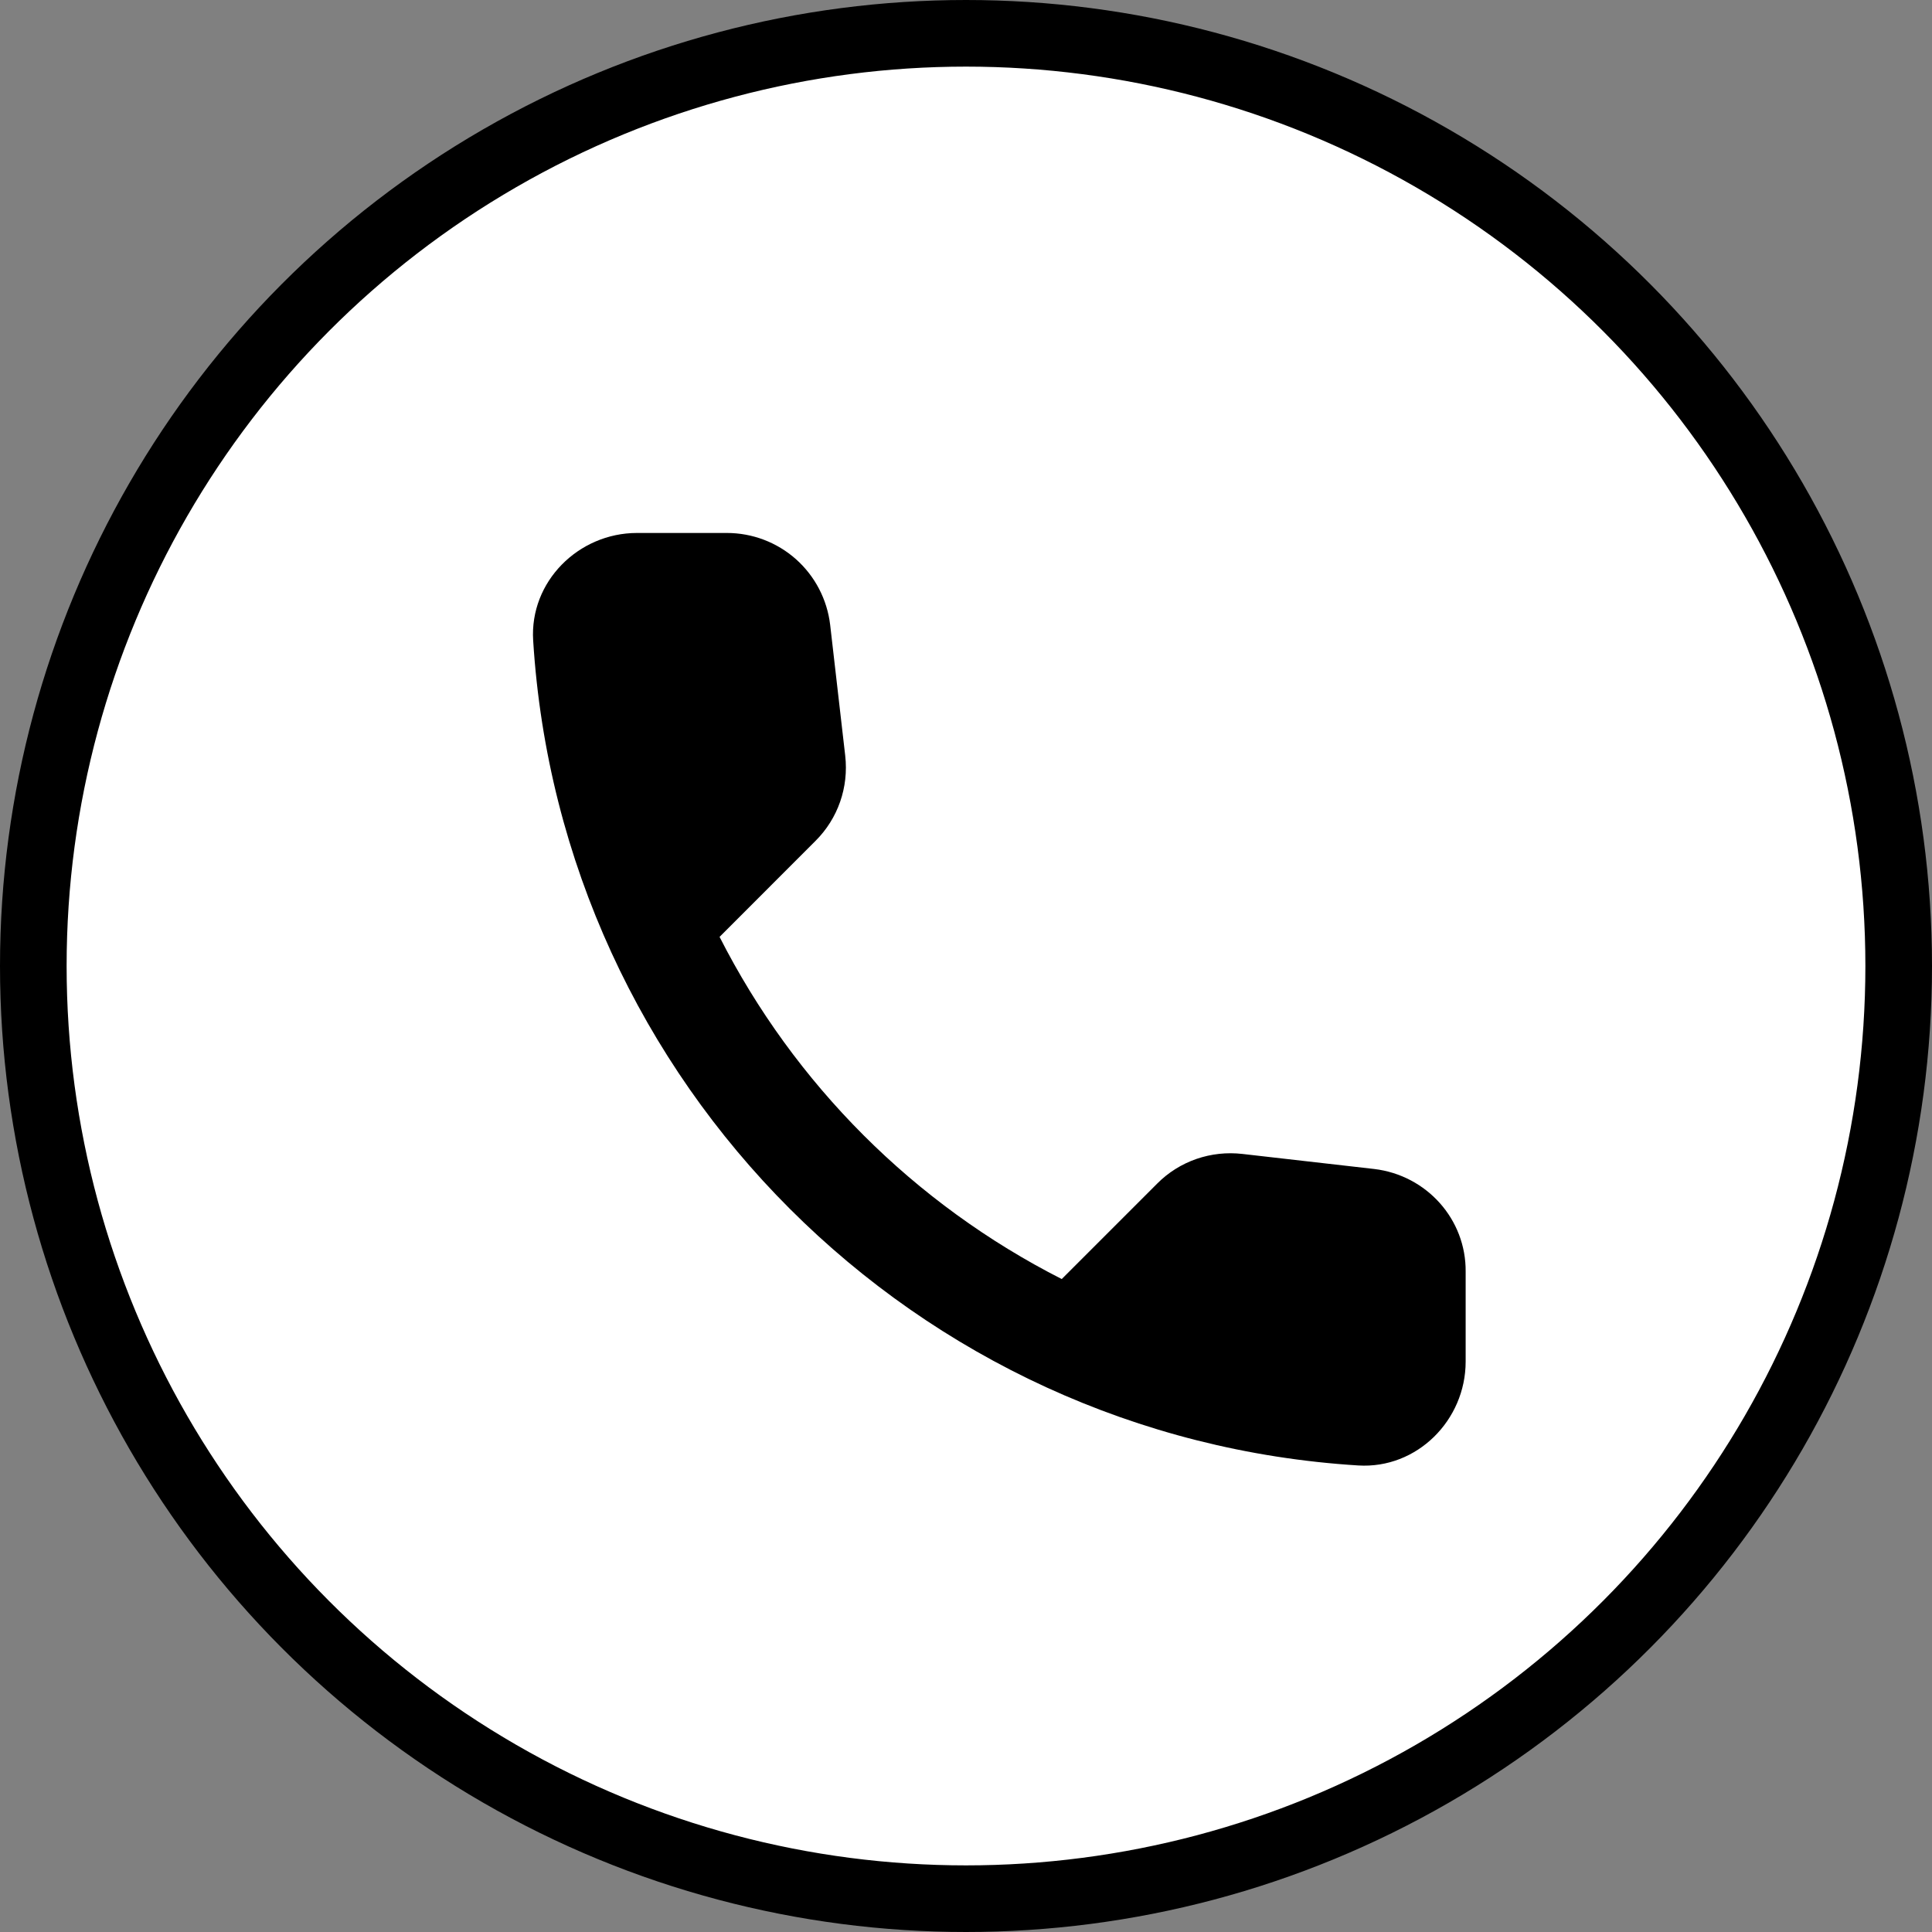
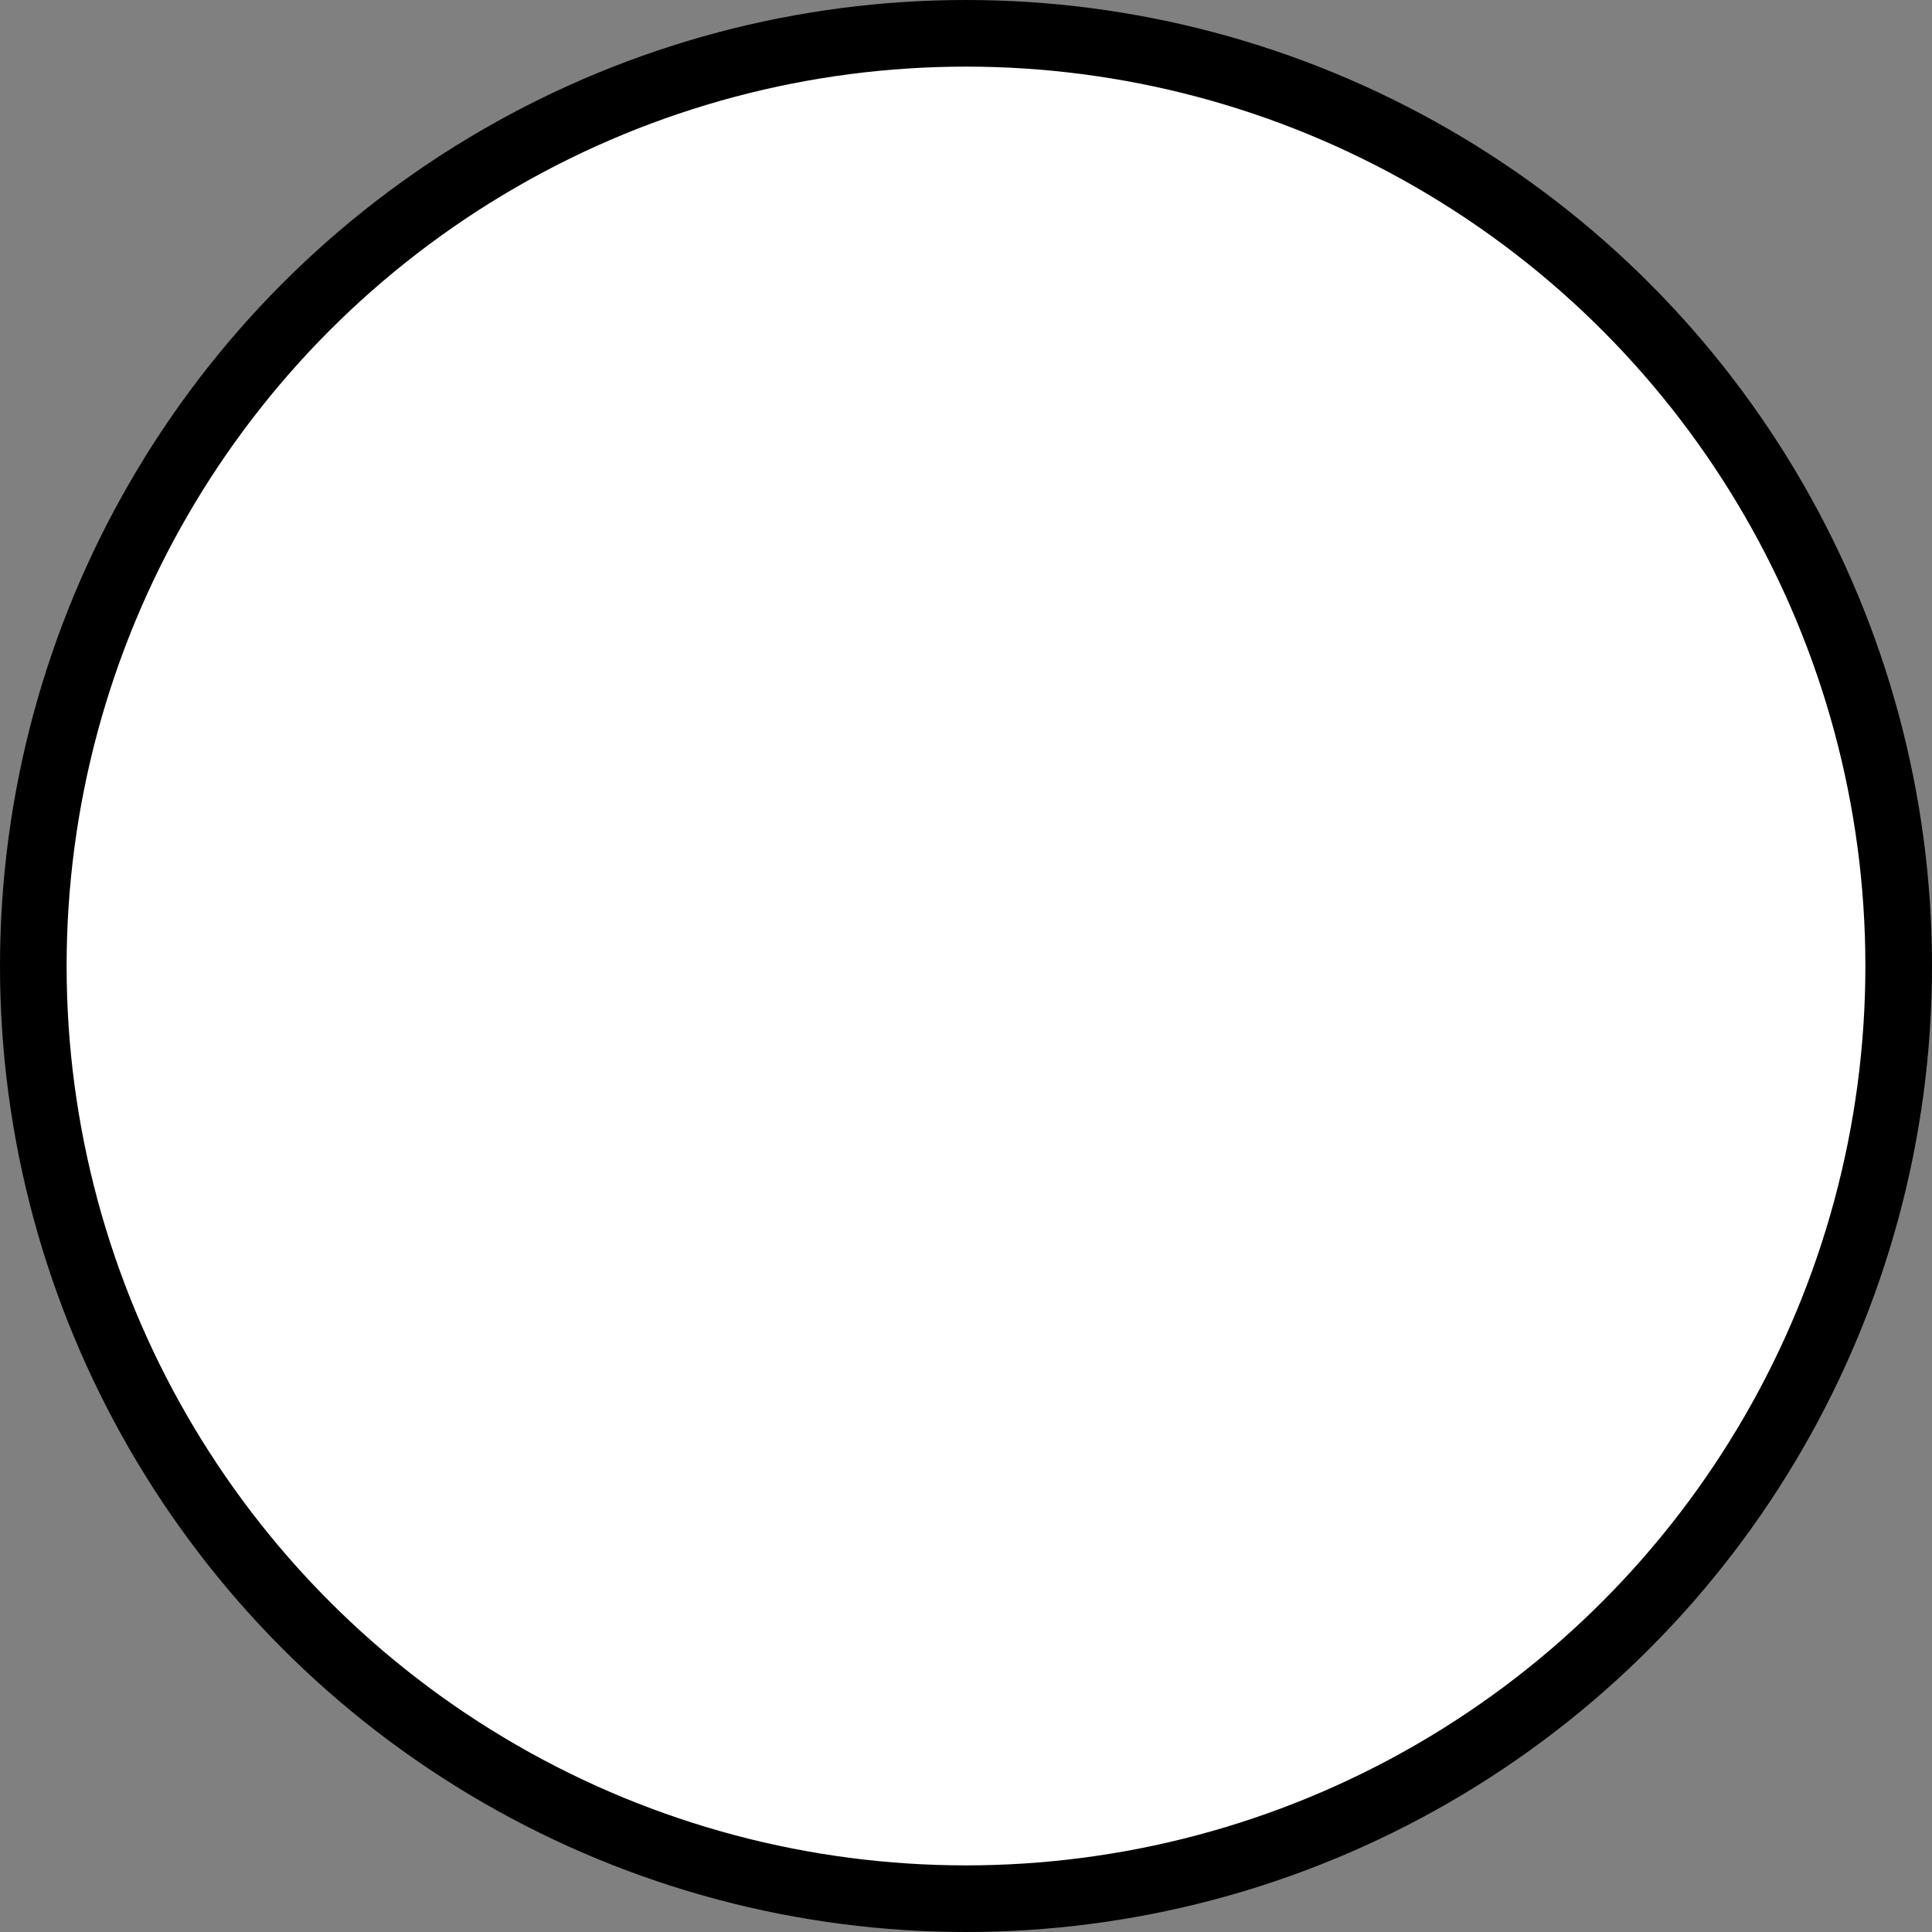
<svg xmlns="http://www.w3.org/2000/svg" width="29" height="29" viewBox="0 0 29 29" fill="none">
  <rect x="0" y="0" width="29" height="29" fill="#808080" stroke="none" />
  <circle cx="14.5" cy="14.5" r="14" fill="white" stroke="black" />
-   <path d="M20.628 17.547L18.649 17.321C18.416 17.294 18.18 17.32 17.959 17.396C17.737 17.473 17.536 17.599 17.371 17.765L15.937 19.199C13.724 18.074 11.926 16.276 10.801 14.063L12.242 12.621C12.578 12.286 12.741 11.819 12.687 11.343L12.461 9.379C12.416 8.999 12.234 8.649 11.948 8.394C11.662 8.14 11.293 8 10.91 8H9.562C8.681 8 7.948 8.733 8.003 9.613C8.416 16.269 13.739 21.584 20.387 21.997C21.267 22.052 22 21.319 22 20.438V19.09C22.008 18.303 21.415 17.641 20.628 17.547Z" fill="black" />
</svg>